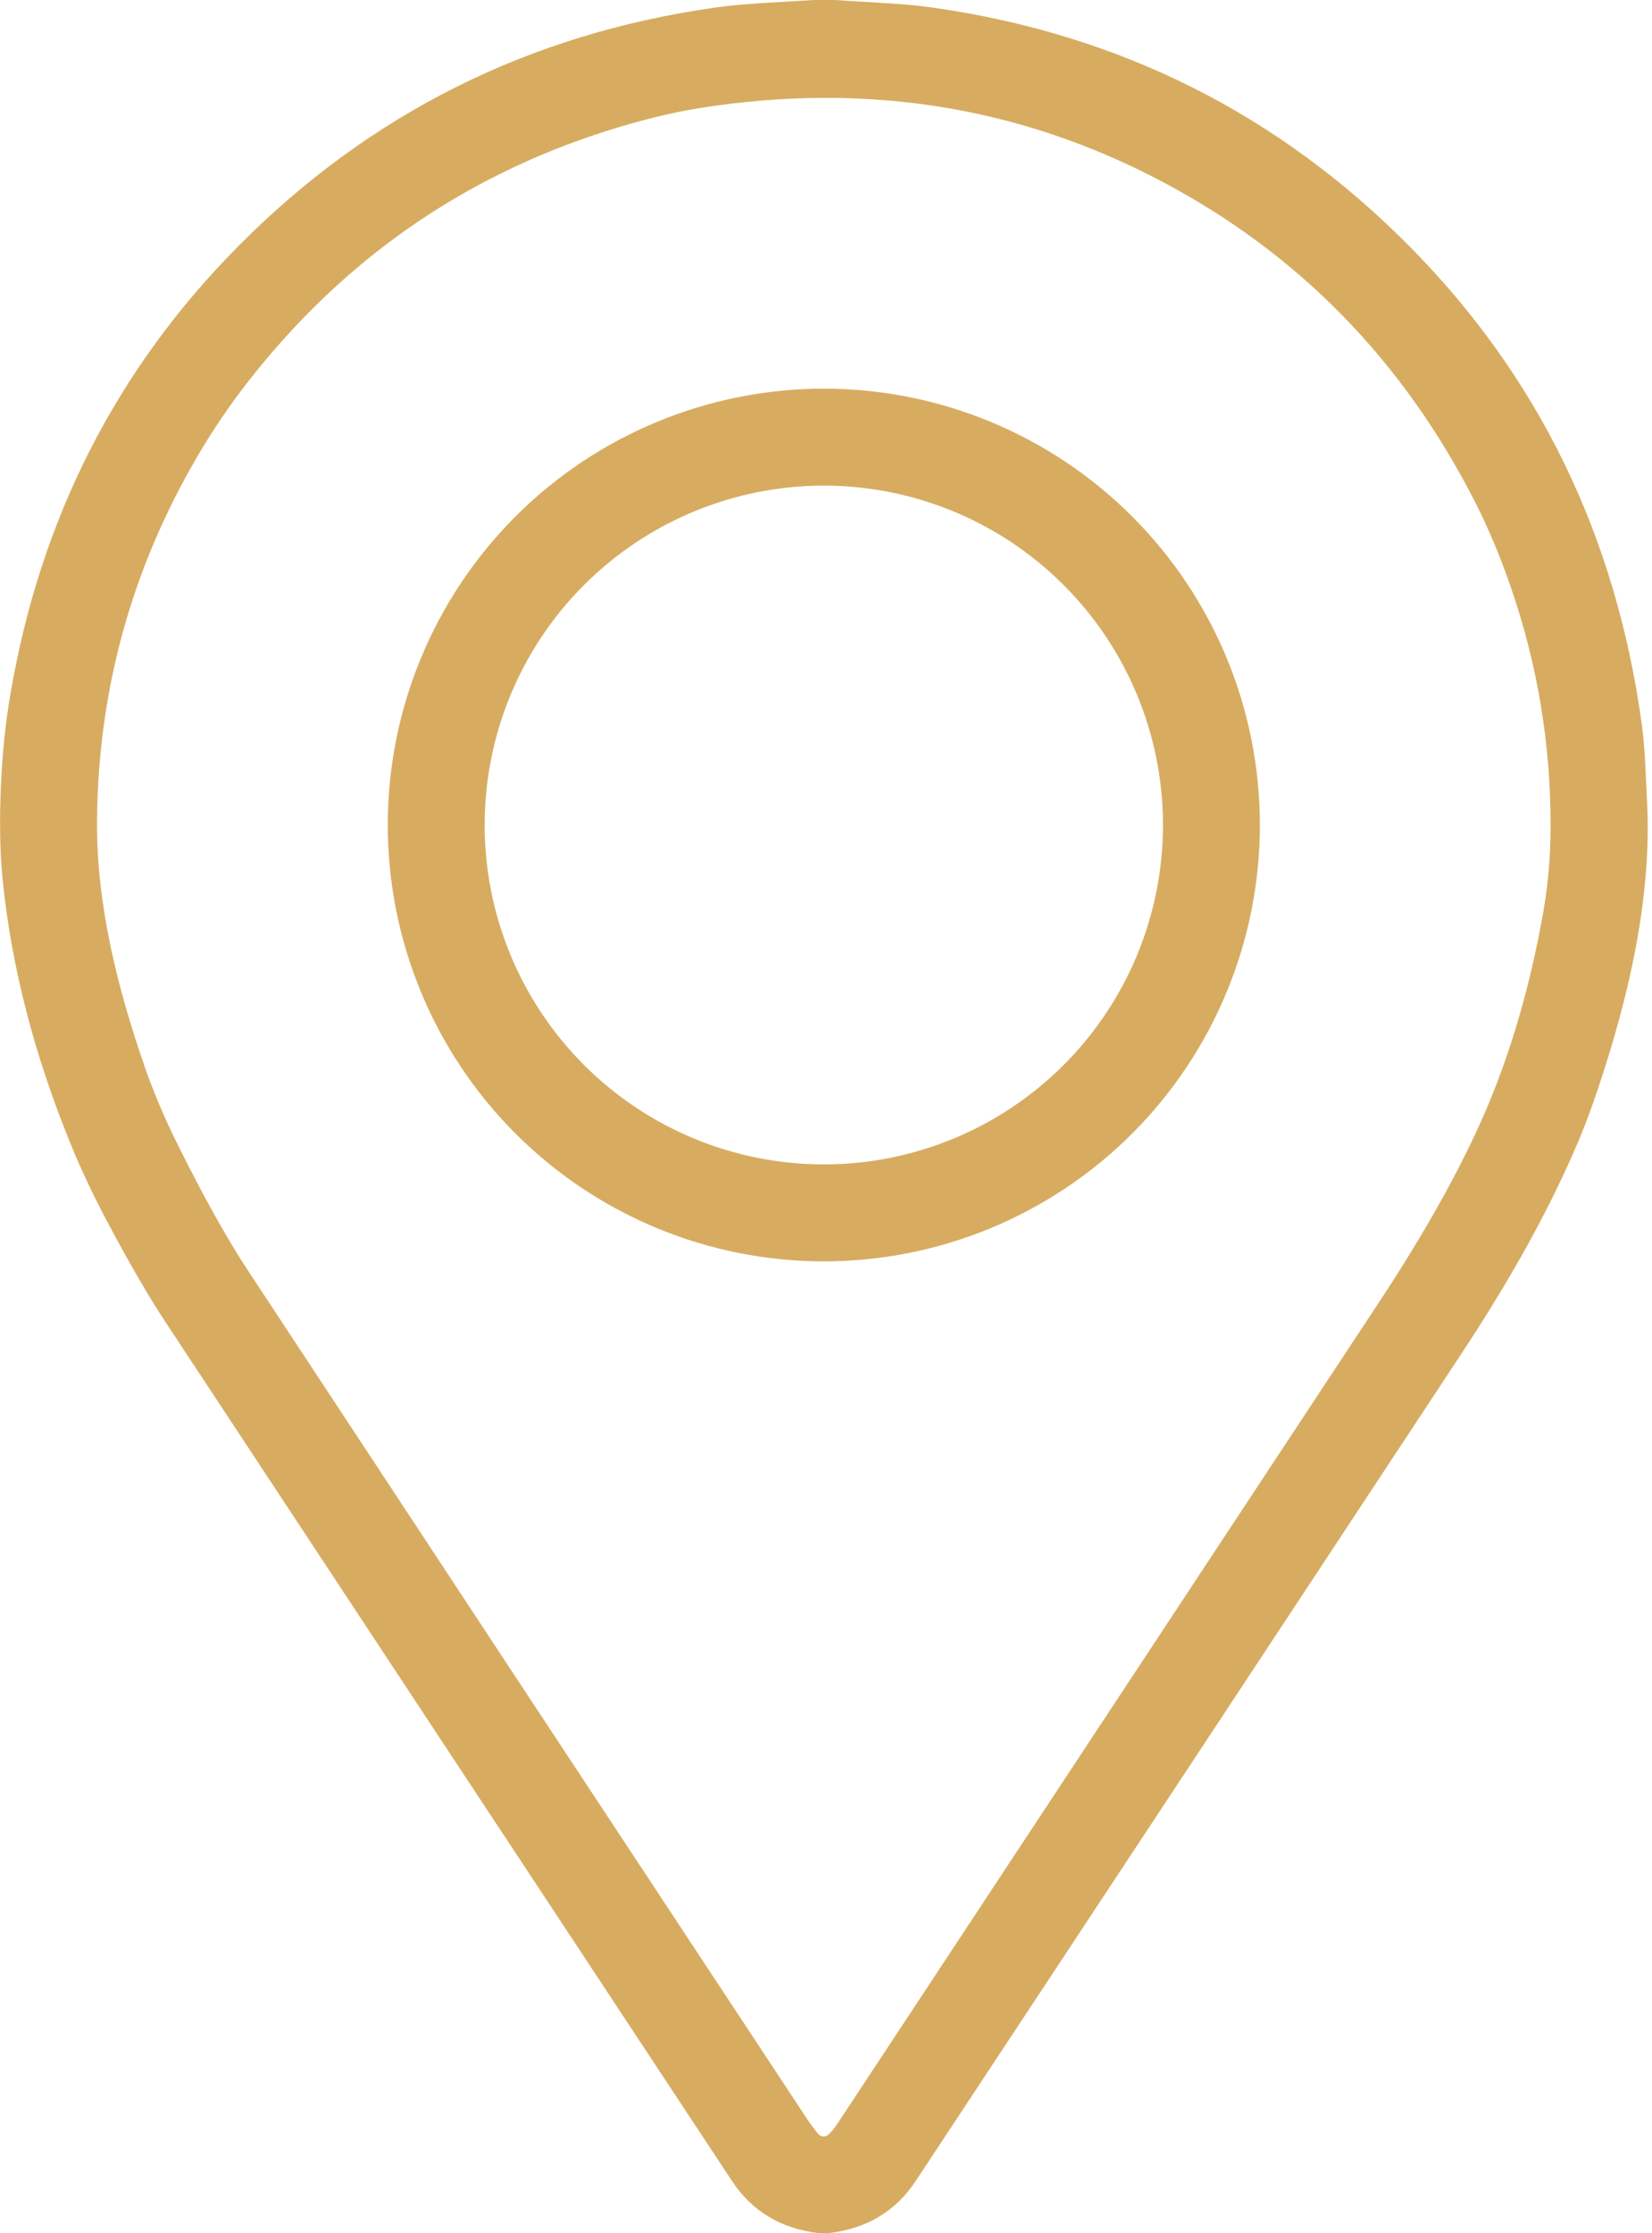
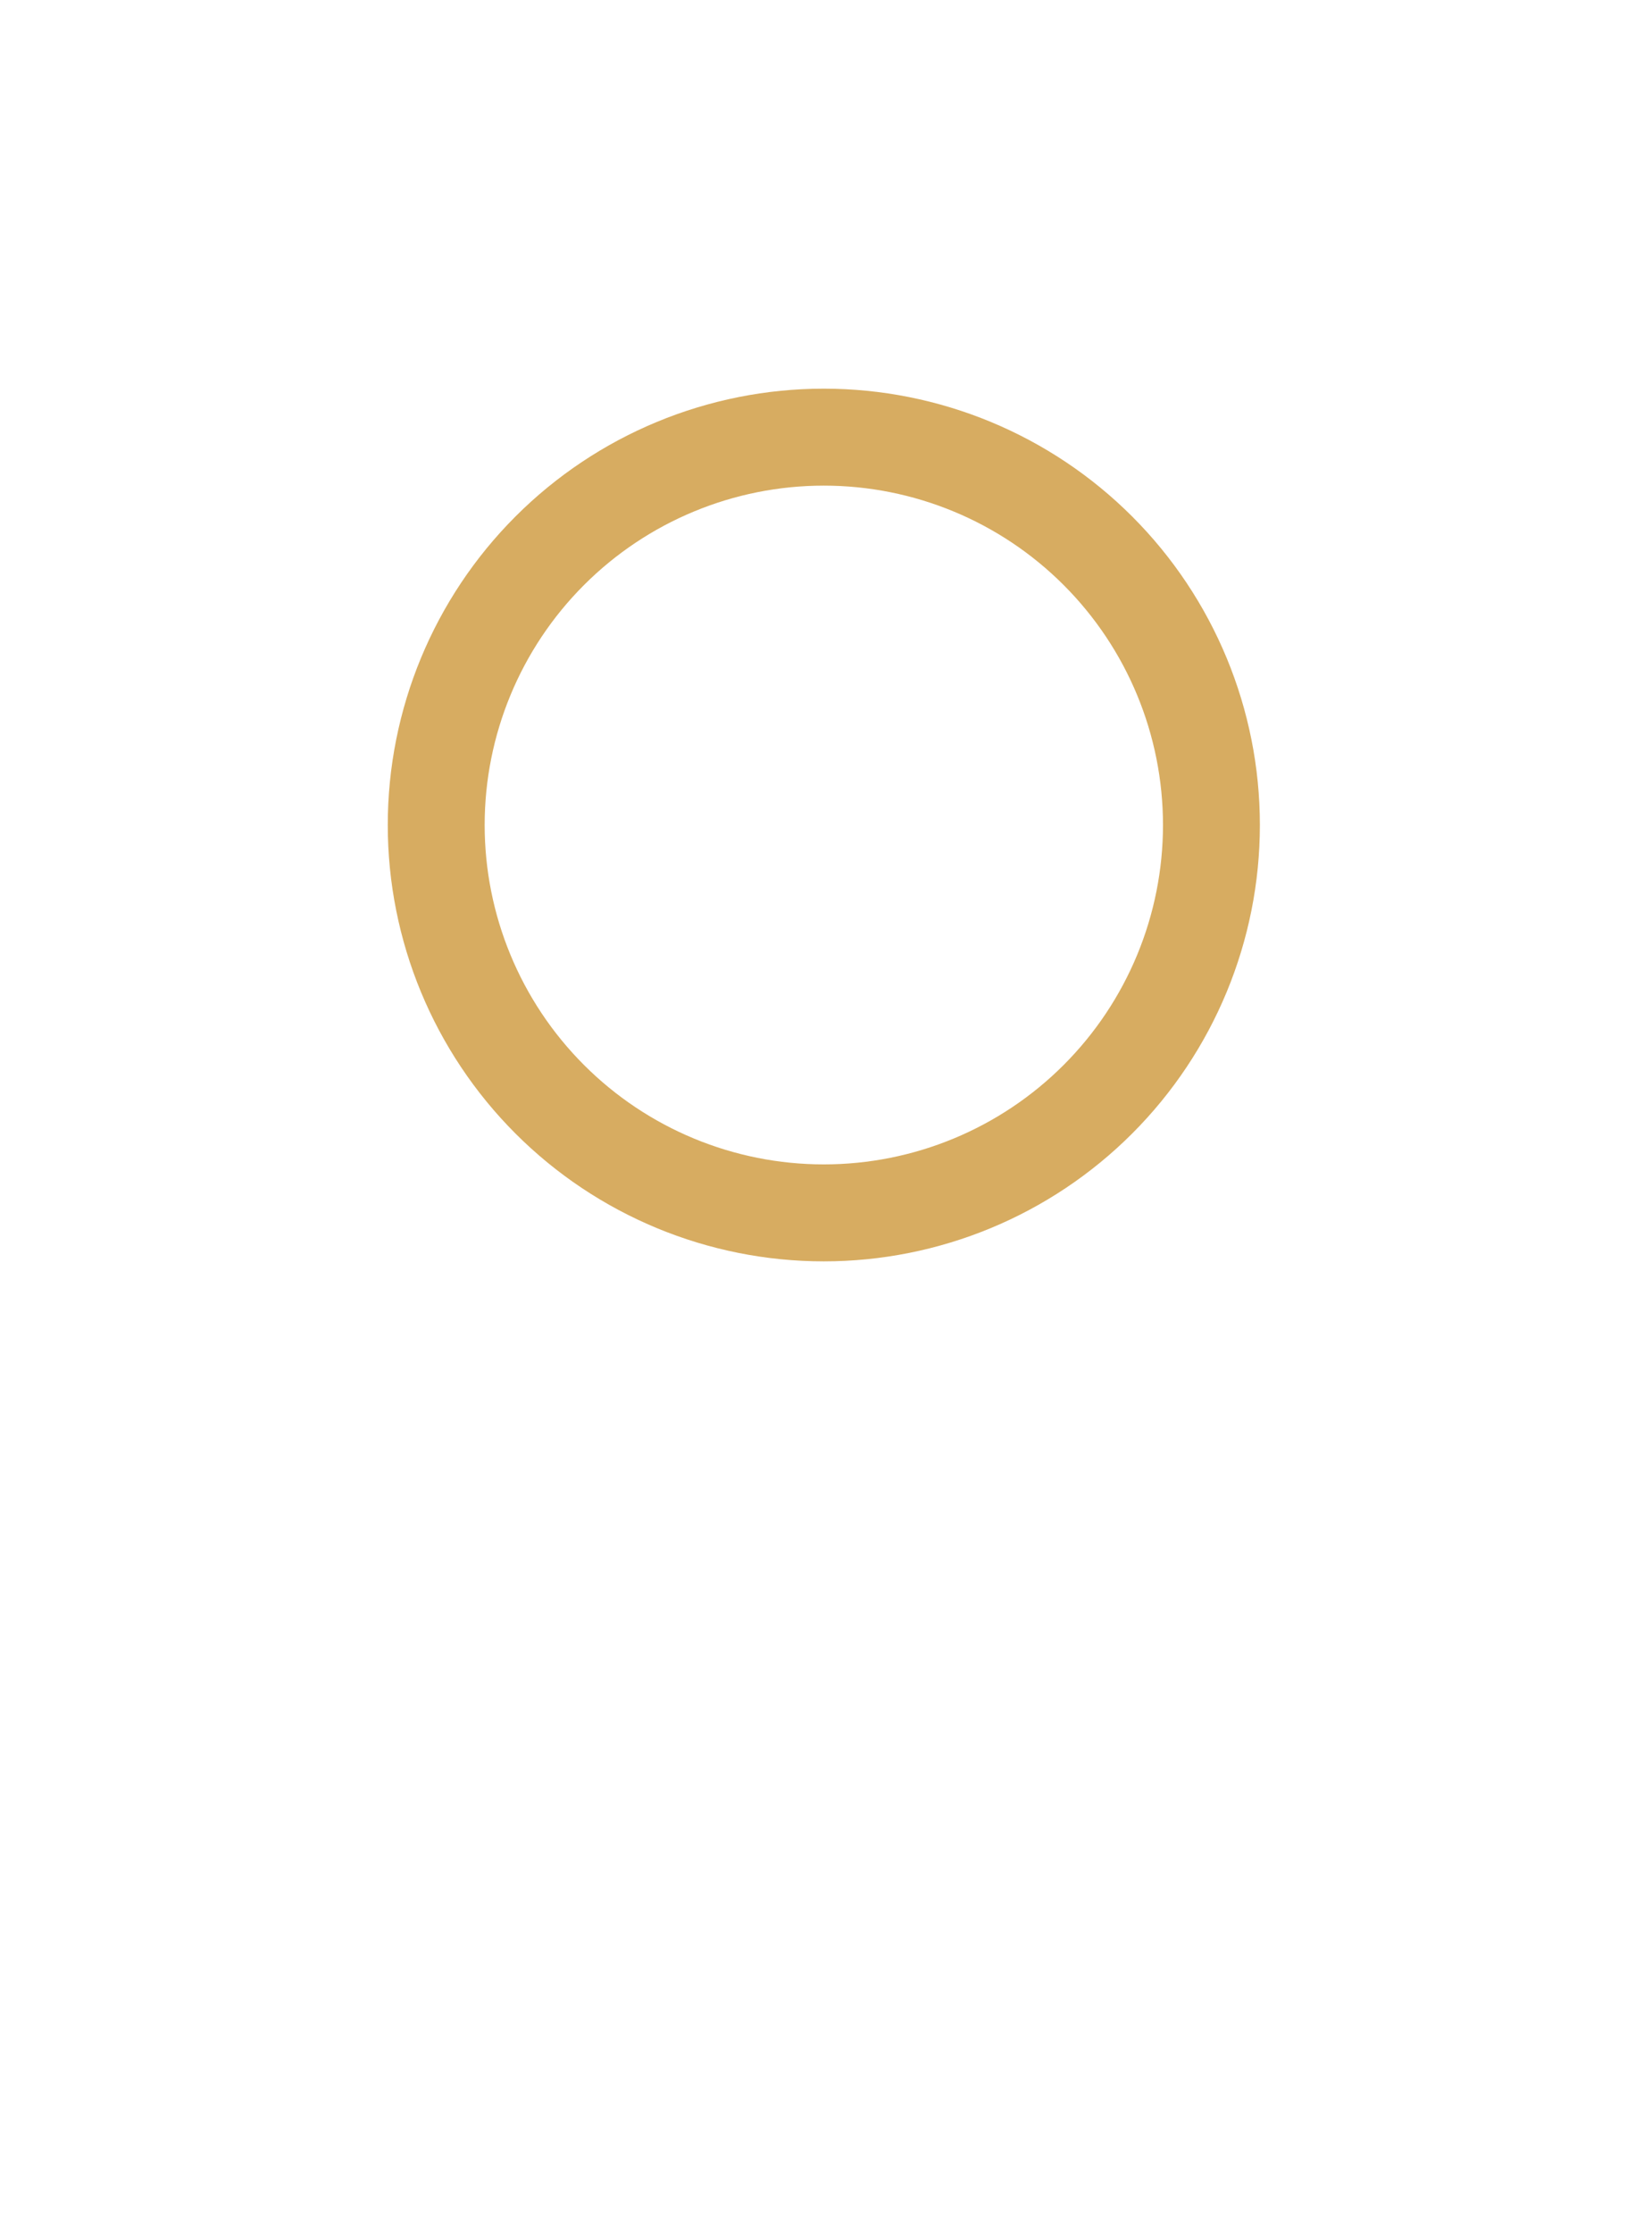
<svg xmlns="http://www.w3.org/2000/svg" width="379" height="512" viewBox="0 0 379 512" fill="none">
-   <path d="M186.56 0H191.54C198.98 0.54 206.85 0.74 213.77 1.71C256.703 7.757 293.283 26.06 323.51 56.62C353.057 86.493 370.78 123.023 376.68 166.21C377.44 171.82 377.53 177.66 377.84 183.28C378.88 201.79 375.31 221.2 369.62 240.12C366.92 249.113 364.323 256.51 361.83 262.31C354.58 279.23 345.41 295 335.08 310.66C293.433 373.807 251.767 436.93 210.08 500.03C205.453 507.03 198.743 511.02 189.95 512H187.94C179.2 510.98 172.533 506.993 167.94 500.04C124.947 434.94 81.61 369.277 37.93 303.05C34.243 297.463 29.97 290.13 25.11 281.05C21.67 274.623 18.757 268.5 16.37 262.68C7.883 242.02 2.63 221.703 0.61 201.73C-0.037 195.33 -0.157 187.843 0.25 179.27C0.583 172.25 1.293 165.56 2.38 159.2C9.233 118.92 26.667 84.663 54.68 56.43C84.867 25.997 121.37 7.76 164.19 1.72C171.16 0.73 179.07 0.53 186.56 0ZM266.35 41.5C233.797 24.367 198.573 18.783 160.68 24.75C153.7 25.85 146.17 27.81 139.55 29.9C106.163 40.427 78.557 59.703 56.73 87.73C52.617 93.017 48.837 98.59 45.39 104.45C30.29 130.157 22.58 157.923 22.26 187.75C22.06 207.01 26.85 226.37 33.33 244.94C35.317 250.633 37.873 256.617 41 262.89C46.86 274.637 52.123 284.053 56.79 291.14C99.117 355.42 141.847 420.22 184.98 485.54C185.813 486.813 186.72 488.043 187.7 489.23C187.84 489.402 188.014 489.543 188.211 489.645C188.408 489.747 188.624 489.807 188.845 489.822C189.067 489.837 189.289 489.806 189.498 489.732C189.707 489.658 189.898 489.541 190.06 489.39C190.8 488.697 191.46 487.907 192.04 487.02C233.327 424.46 274.85 361.52 316.61 298.2C325.89 284.13 334.88 268.68 341.06 254.15C346.753 240.77 351.063 225.883 353.99 209.49C355.143 203.023 355.727 196.363 355.74 189.51C355.773 170.537 352.703 152.163 346.53 134.39C344.13 127.47 341.477 121.143 338.57 115.41C321.997 82.757 297.923 58.12 266.35 41.5Z" fill="#D7AC61" />
  <path d="M289.04 189.149C289.04 215.682 278.5 241.127 259.739 259.888C240.978 278.649 215.532 289.189 189 289.189C162.468 289.189 137.022 278.649 118.261 259.888C99.5 241.127 88.96 215.682 88.96 189.149C88.96 162.617 99.5 137.172 118.261 118.41C137.022 99.649 162.468 89.109 189 89.109C215.532 89.109 240.978 99.649 259.739 118.41C278.5 137.172 289.04 162.617 289.04 189.149ZM266.81 189.149C266.81 168.513 258.612 148.722 244.02 134.129C229.428 119.537 209.636 111.339 189 111.339C168.363 111.339 148.572 119.537 133.98 134.129C119.388 148.722 111.19 168.513 111.19 189.149C111.19 209.786 119.388 229.577 133.98 244.169C148.572 258.762 168.363 266.959 189 266.959C209.636 266.959 229.428 258.762 244.02 244.169C258.612 229.577 266.81 209.786 266.81 189.149Z" fill="#D7AC61" />
</svg>